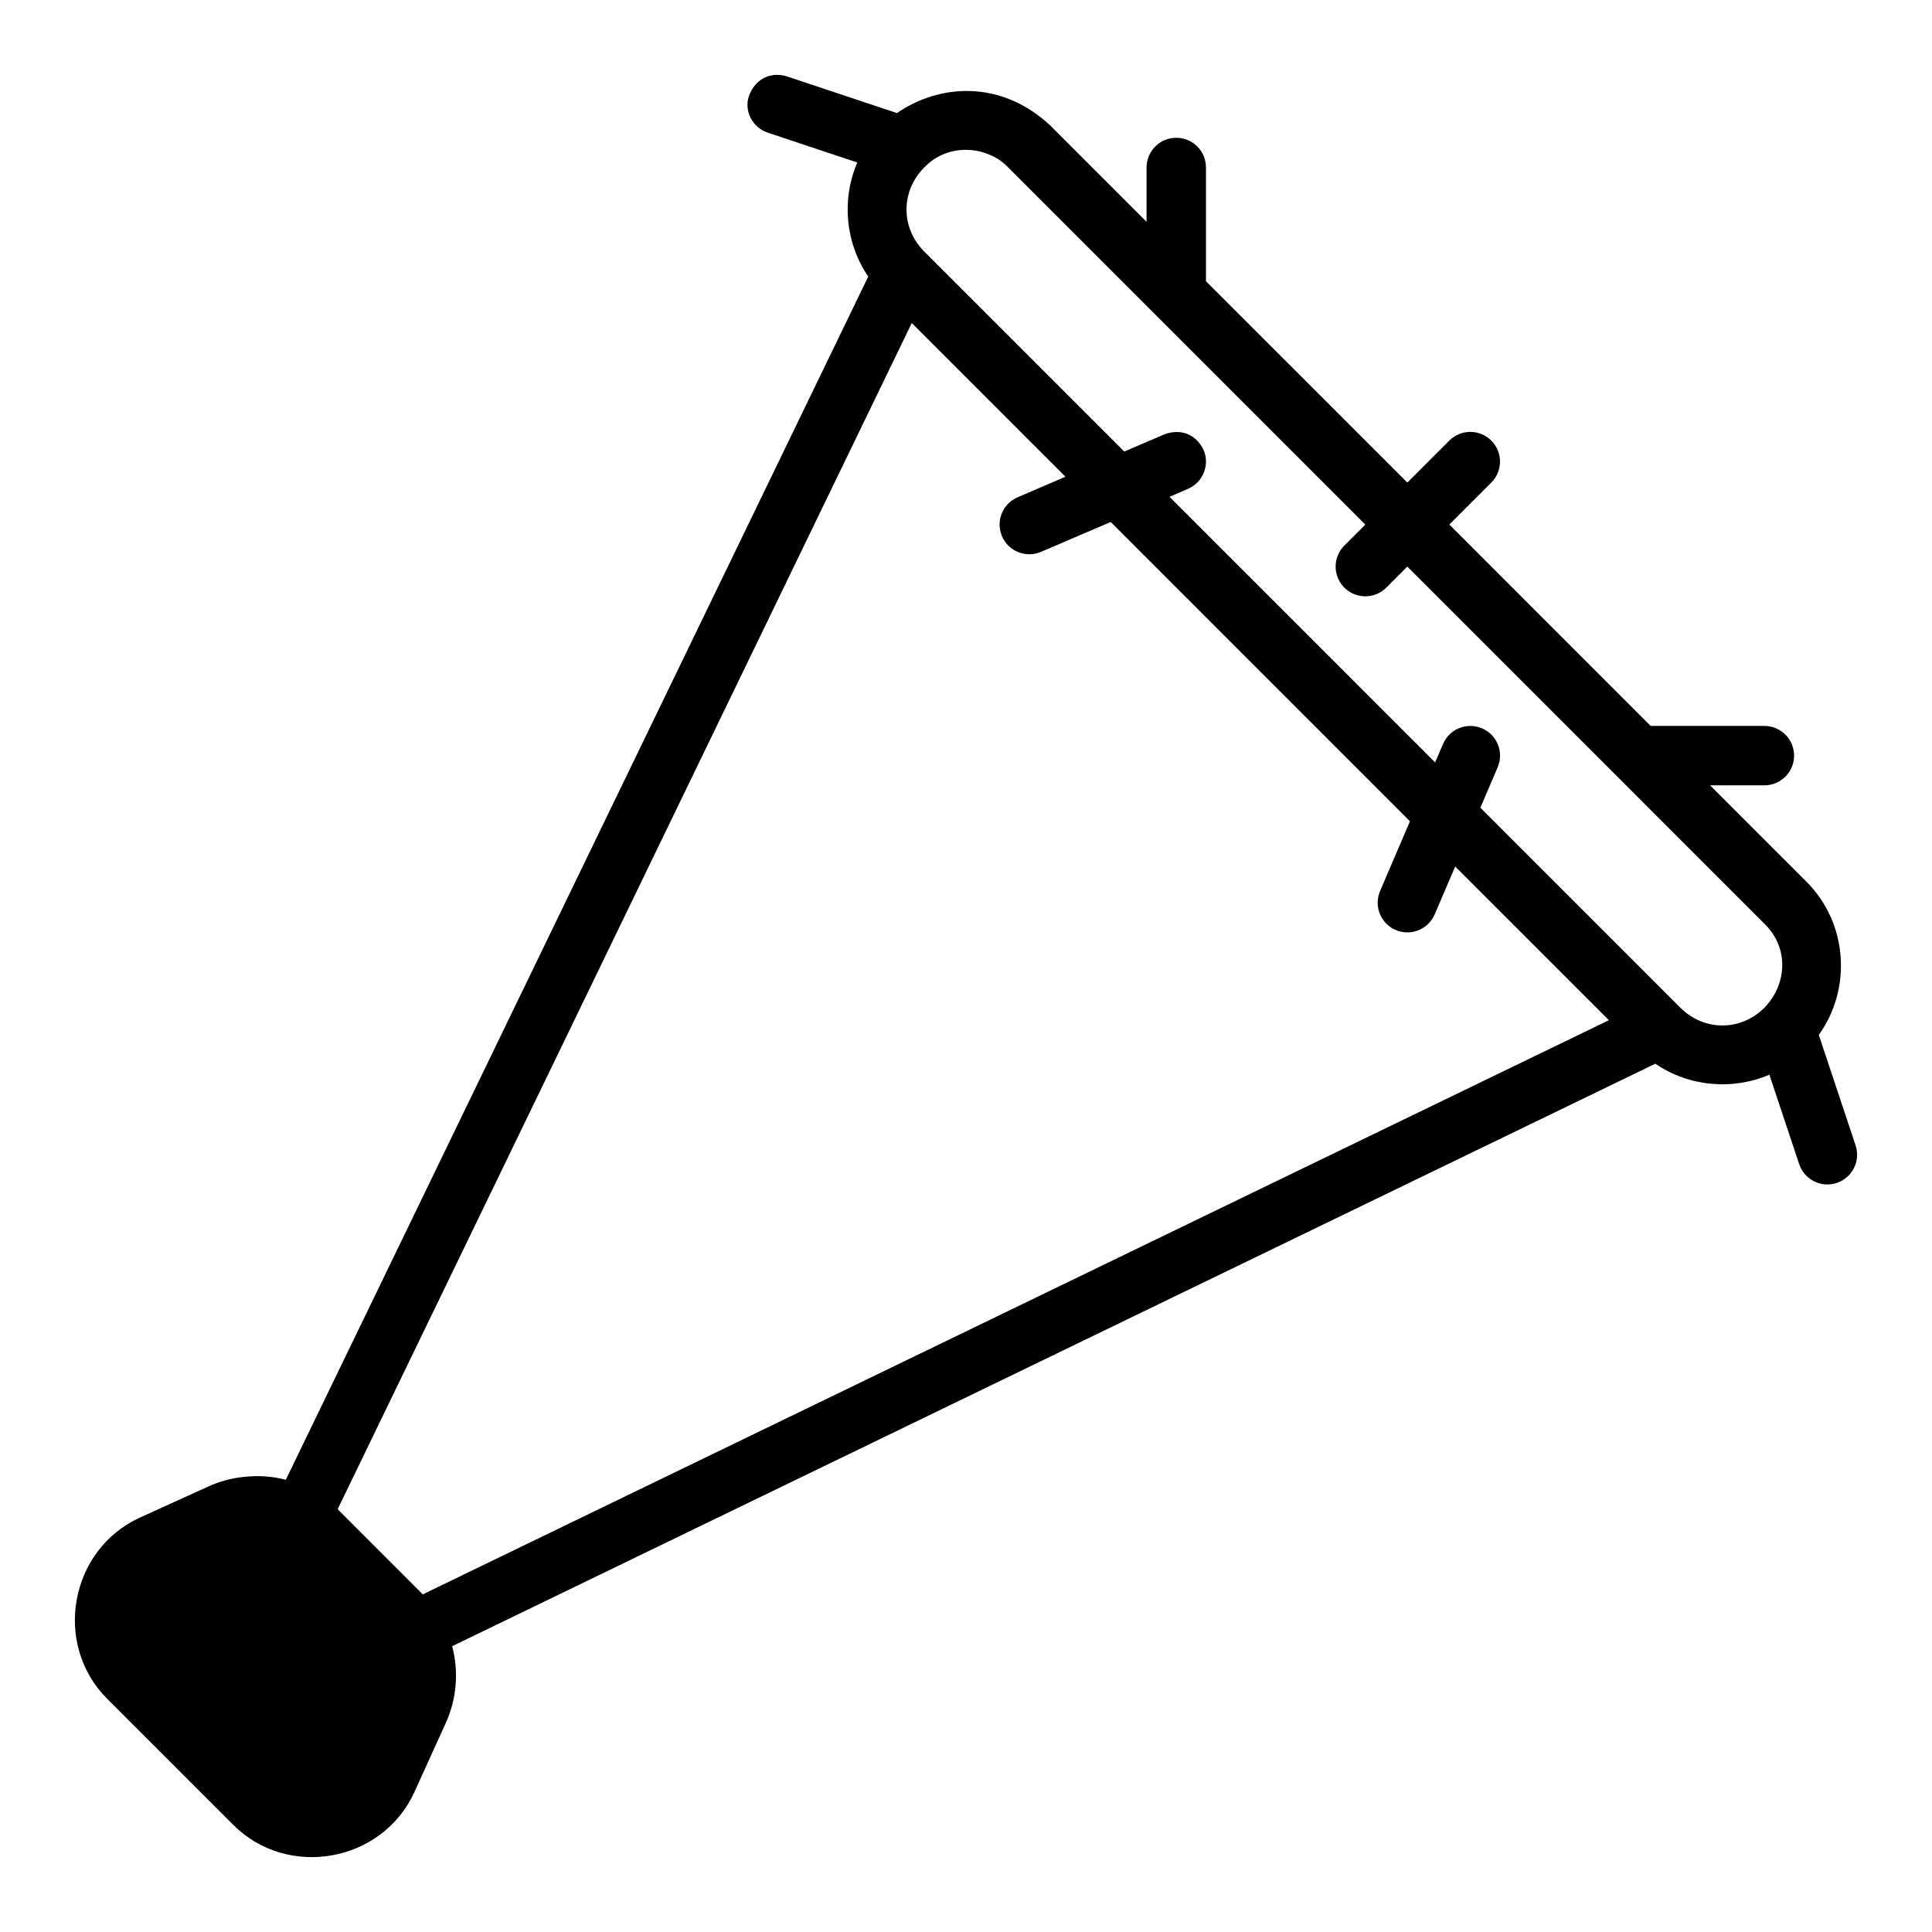
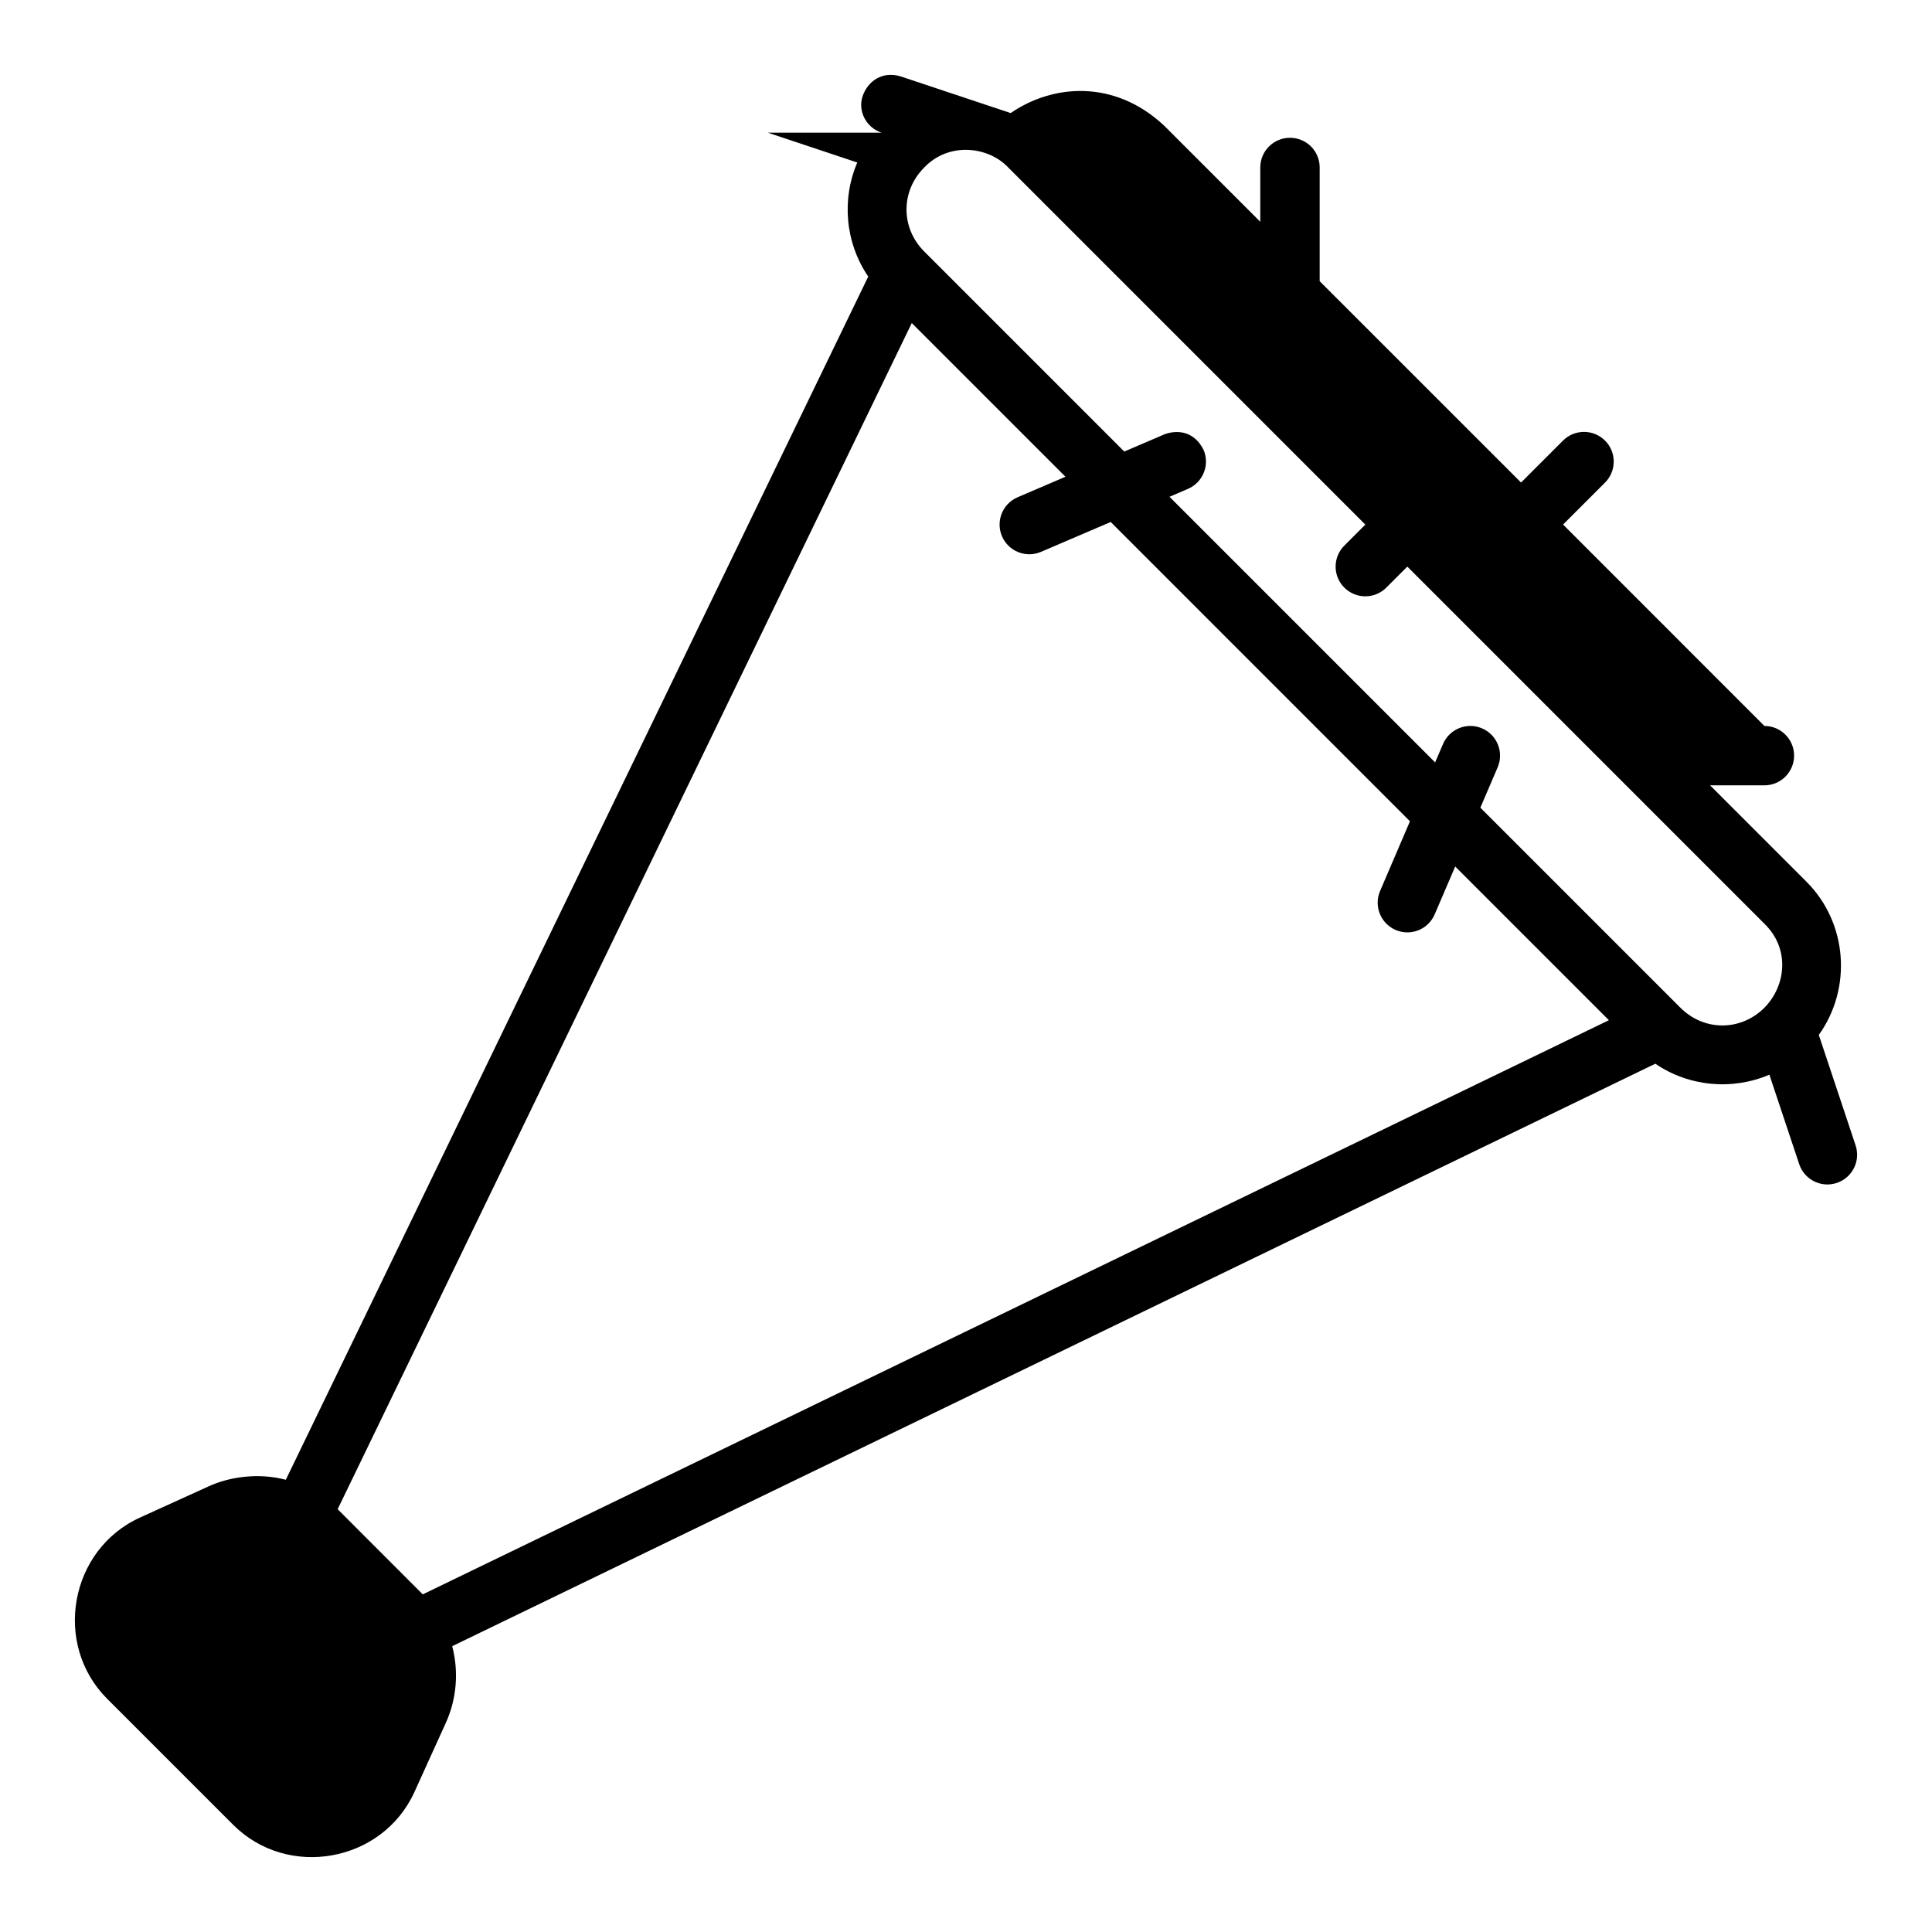
<svg xmlns="http://www.w3.org/2000/svg" fill="#000000" width="800px" height="800px" version="1.1" viewBox="144 144 512 512">
-   <path d="m347.48 179.16 23.707 7.902c-4.18 9.77-3.215 21.262 2.906 30.23l-154.35 318.86c-7.32-1.938-15.094-0.73-20.402 1.723l-18.234 8.289c-18.641 8.473-23.18 33.555-8.703 48.035l33.395 33.395c14.48 14.48 39.559 9.941 48.031-8.703l8.285-18.234c2.973-6.535 3.465-13.742 1.723-20.402l318.84-154.36c8.965 6.121 20.457 7.086 30.227 2.906l7.902 23.707c1.375 4.129 5.836 6.359 9.961 4.981 4.129-1.375 6.359-5.836 4.981-9.965l-9.746-29.258c8.797-12.281 7.719-29.613-3.289-40.621l-25.523-25.523h14.391c4.348 0 7.871-3.523 7.871-7.871 0-4.348-3.523-7.871-7.871-7.871h-30.137l-53.352-53.371 11.117-11.117c3.074-3.074 3.074-8.059 0-11.133s-8.059-3.074-11.133 0l-11.117 11.117-53.367-53.355v-30.137c0-4.348-3.523-7.871-7.871-7.871s-7.871 3.523-7.871 7.871v14.391l-25.523-25.523c-13.16-12.262-29.473-10.973-40.621-3.289l-29.258-9.746c-4.801-1.418-8.59 1.297-9.961 5.199-1.375 3.902 0.855 8.367 4.984 9.738zm63.715 9.227 94.629 94.637-5.566 5.566c-3.074 3.074-3.074 8.059 0 11.133 3.074 3.074 8.059 3.074 11.133 0l5.566-5.566 94.629 94.637c6.883 6.695 5.695 16.496 0 22.262-6.266 6.266-16 6.266-22.262 0l-53.012-53.016 4.582-10.688c1.711-3.996-0.141-8.621-4.137-10.332-3.996-1.711-8.621 0.141-10.332 4.137l-2.106 4.891-70.387-70.391 4.891-2.106c3.992-1.711 5.844-6.336 4.137-10.332-2.348-4.715-6.609-5.484-10.332-4.137l-10.684 4.582-53.012-53.016c-6.266-6.266-6.266-16 0-22.262 6.562-6.863 17.008-5.578 22.262 0zm-25.566 41.223 40.73 40.73-12.684 5.441c-3.992 1.711-5.844 6.336-4.137 10.332 1.711 3.996 6.336 5.844 10.332 4.137l18.48-7.918 79.305 79.312-7.918 18.48c-1.711 3.996 0.141 8.621 4.137 10.332 3.996 1.711 8.621-0.141 10.332-4.137l5.441-12.684 40.73 40.73-314.34 152.16c-0.047-0.051-22.504-22.52-22.555-22.57z" fill-rule="evenodd" />
+   <path d="m347.48 179.16 23.707 7.902c-4.18 9.77-3.215 21.262 2.906 30.23l-154.35 318.86c-7.32-1.938-15.094-0.73-20.402 1.723l-18.234 8.289c-18.641 8.473-23.18 33.555-8.703 48.035l33.395 33.395c14.48 14.48 39.559 9.941 48.031-8.703l8.285-18.234c2.973-6.535 3.465-13.742 1.723-20.402l318.84-154.36c8.965 6.121 20.457 7.086 30.227 2.906l7.902 23.707c1.375 4.129 5.836 6.359 9.961 4.981 4.129-1.375 6.359-5.836 4.981-9.965l-9.746-29.258c8.797-12.281 7.719-29.613-3.289-40.621l-25.523-25.523h14.391c4.348 0 7.871-3.523 7.871-7.871 0-4.348-3.523-7.871-7.871-7.871l-53.352-53.371 11.117-11.117c3.074-3.074 3.074-8.059 0-11.133s-8.059-3.074-11.133 0l-11.117 11.117-53.367-53.355v-30.137c0-4.348-3.523-7.871-7.871-7.871s-7.871 3.523-7.871 7.871v14.391l-25.523-25.523c-13.16-12.262-29.473-10.973-40.621-3.289l-29.258-9.746c-4.801-1.418-8.59 1.297-9.961 5.199-1.375 3.902 0.855 8.367 4.984 9.738zm63.715 9.227 94.629 94.637-5.566 5.566c-3.074 3.074-3.074 8.059 0 11.133 3.074 3.074 8.059 3.074 11.133 0l5.566-5.566 94.629 94.637c6.883 6.695 5.695 16.496 0 22.262-6.266 6.266-16 6.266-22.262 0l-53.012-53.016 4.582-10.688c1.711-3.996-0.141-8.621-4.137-10.332-3.996-1.711-8.621 0.141-10.332 4.137l-2.106 4.891-70.387-70.391 4.891-2.106c3.992-1.711 5.844-6.336 4.137-10.332-2.348-4.715-6.609-5.484-10.332-4.137l-10.684 4.582-53.012-53.016c-6.266-6.266-6.266-16 0-22.262 6.562-6.863 17.008-5.578 22.262 0zm-25.566 41.223 40.73 40.73-12.684 5.441c-3.992 1.711-5.844 6.336-4.137 10.332 1.711 3.996 6.336 5.844 10.332 4.137l18.48-7.918 79.305 79.312-7.918 18.48c-1.711 3.996 0.141 8.621 4.137 10.332 3.996 1.711 8.621-0.141 10.332-4.137l5.441-12.684 40.73 40.73-314.34 152.16c-0.047-0.051-22.504-22.52-22.555-22.57z" fill-rule="evenodd" />
</svg>